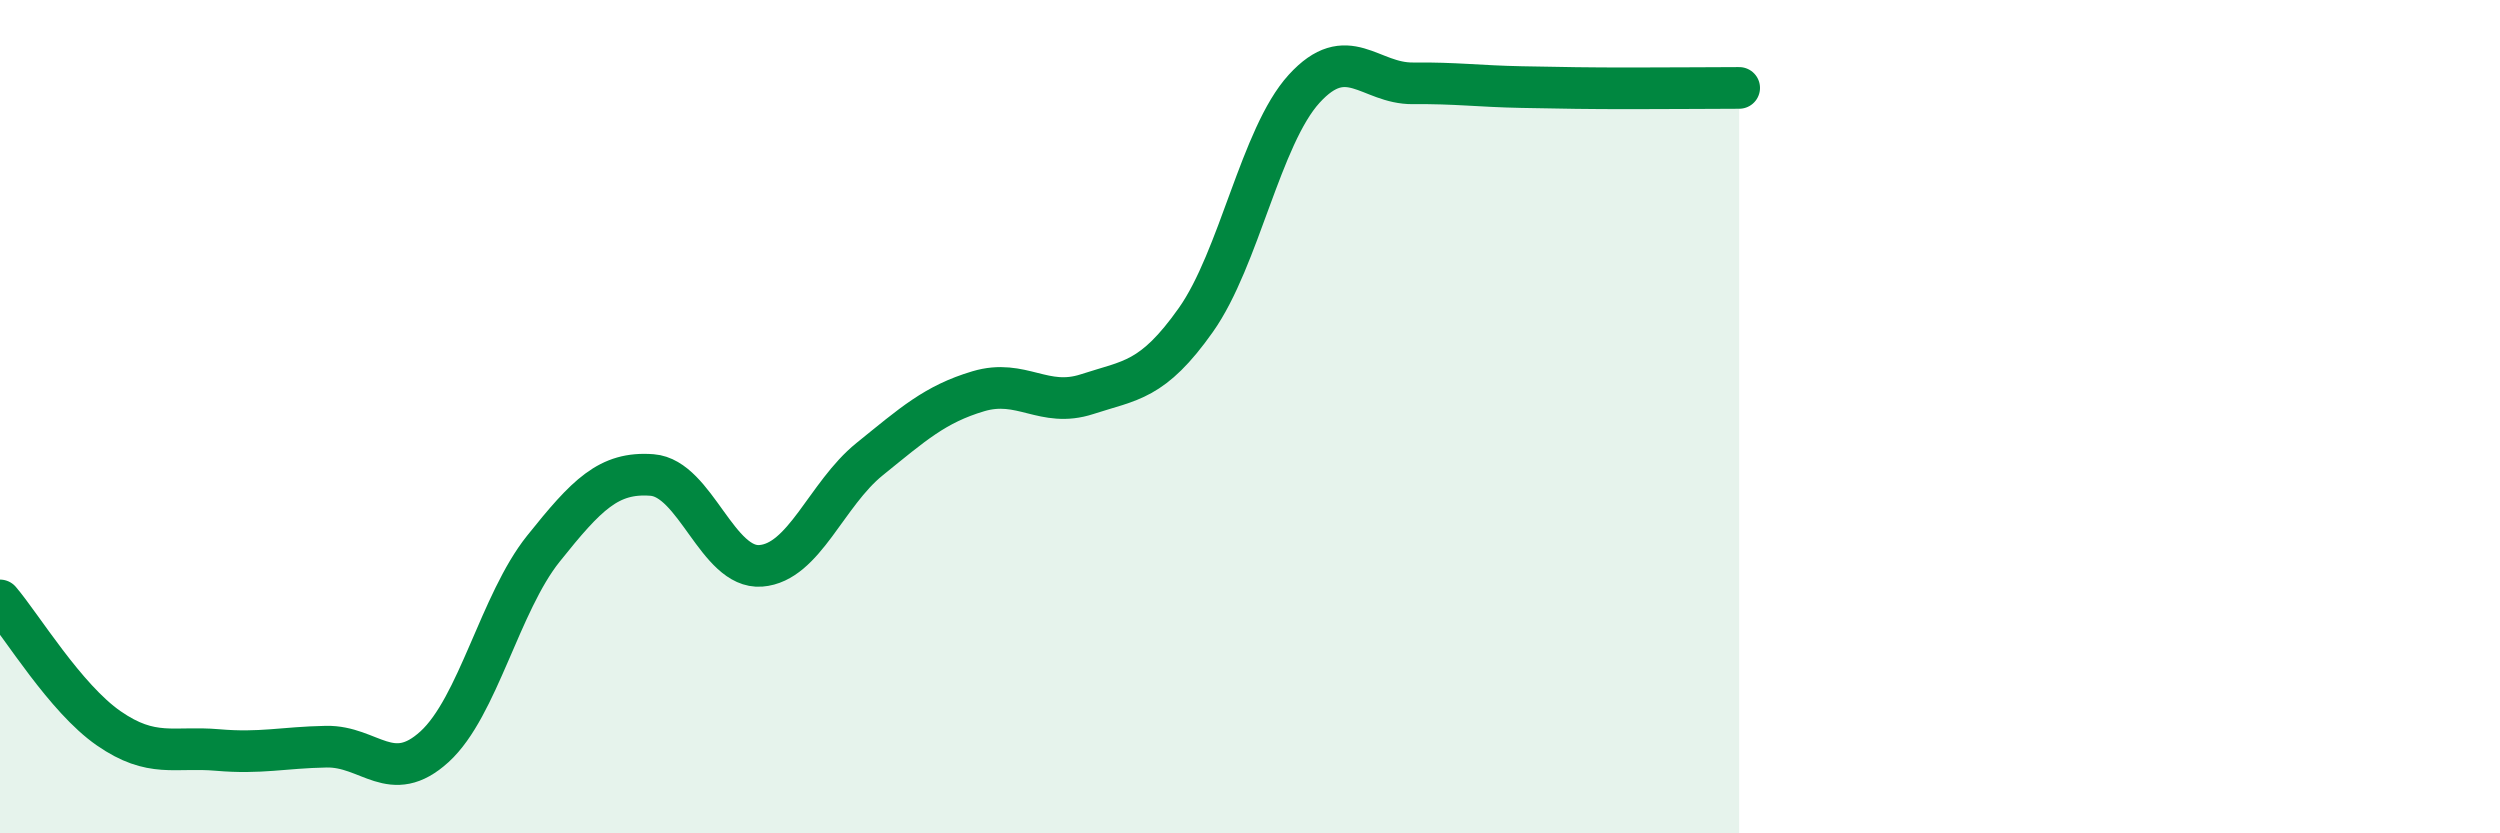
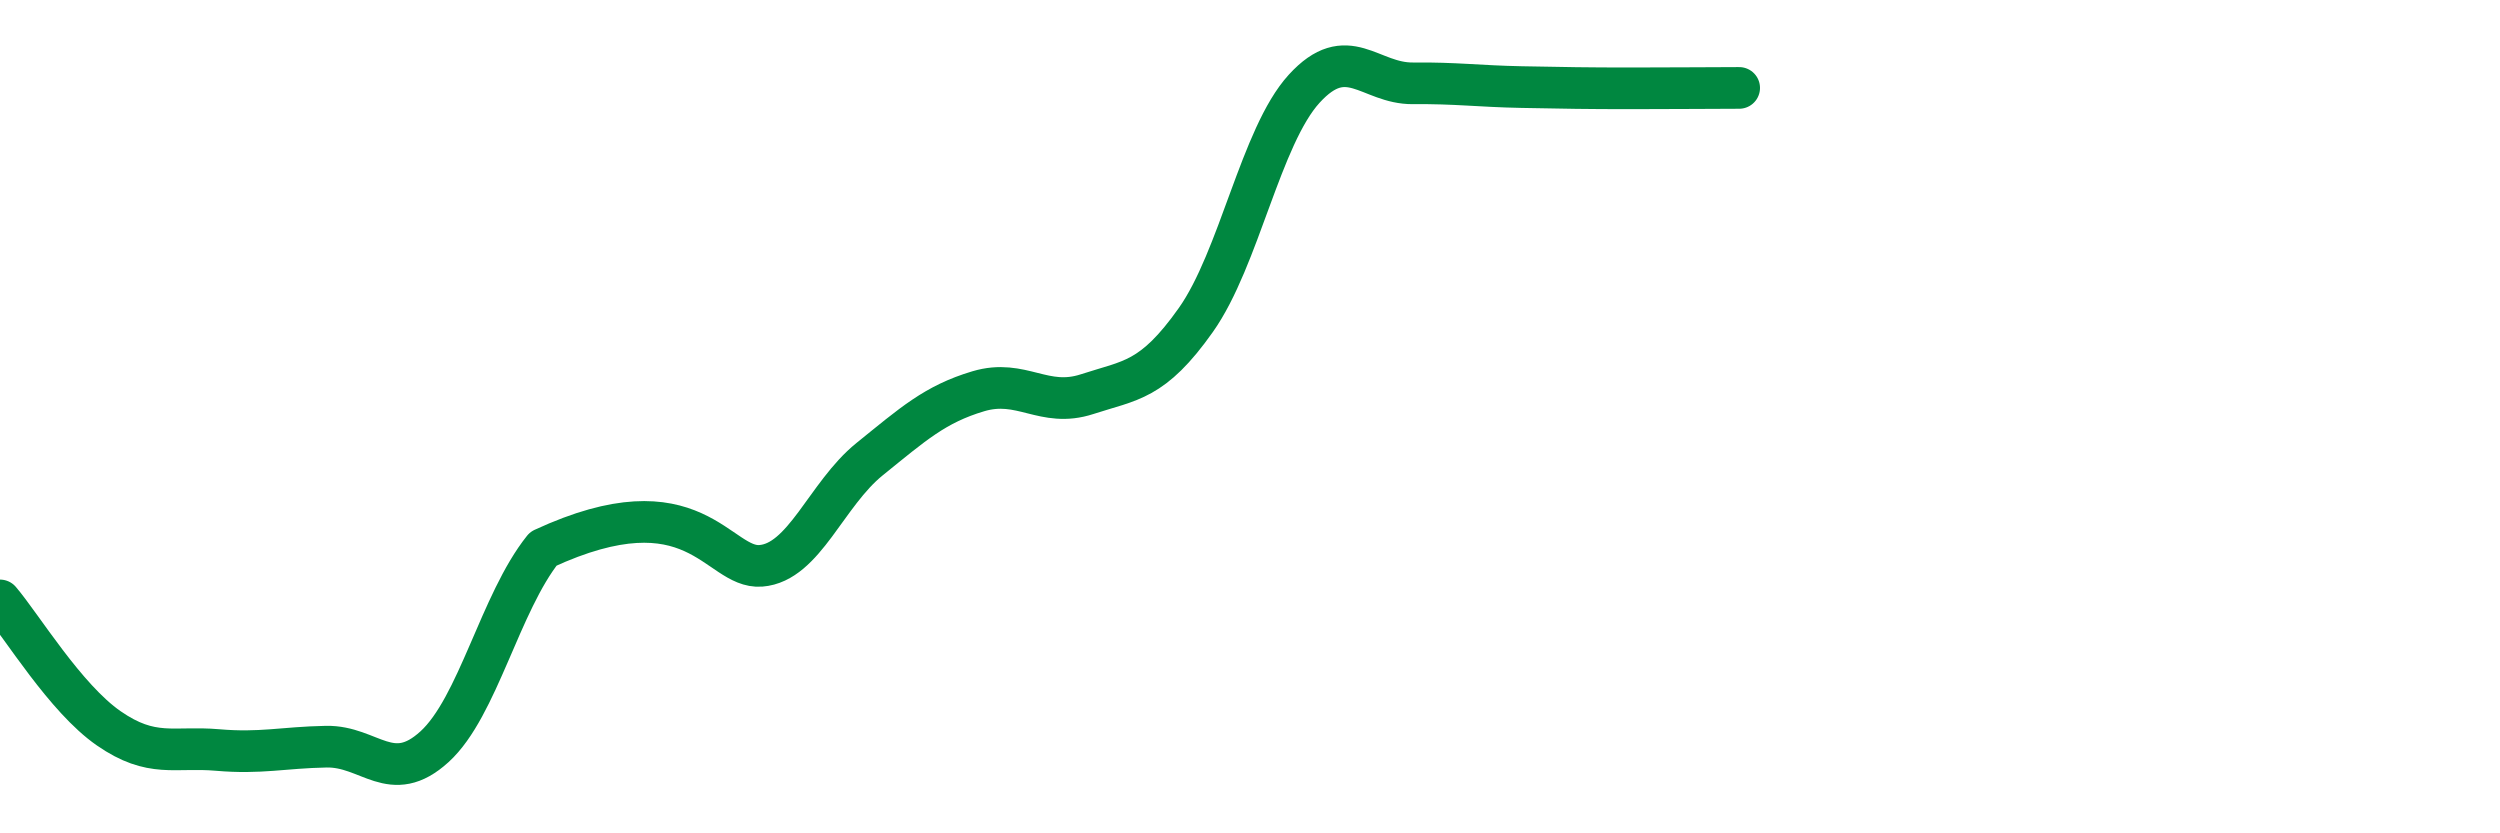
<svg xmlns="http://www.w3.org/2000/svg" width="60" height="20" viewBox="0 0 60 20">
-   <path d="M 0,14.41 C 0.52,15.02 1.57,16.76 2.61,17.48 C 3.65,18.2 4.18,17.91 5.22,18 C 6.26,18.09 6.79,17.94 7.83,17.92 C 8.87,17.9 9.39,18.87 10.43,17.92 C 11.47,16.97 12,14.47 13.04,13.17 C 14.08,11.87 14.61,11.32 15.65,11.4 C 16.69,11.48 17.22,13.66 18.26,13.58 C 19.3,13.5 19.83,11.86 20.87,11.02 C 21.91,10.18 22.44,9.7 23.48,9.39 C 24.52,9.08 25.05,9.8 26.09,9.46 C 27.13,9.12 27.66,9.15 28.7,7.68 C 29.74,6.21 30.26,3.27 31.3,2.13 C 32.34,0.99 32.87,2.01 33.91,2 C 34.95,1.99 35.48,2.07 36.52,2.09 C 37.56,2.11 38.09,2.12 39.13,2.12 C 40.17,2.12 41.22,2.11 41.74,2.11L41.74 20L0 20Z" fill="#008740" opacity="0.1" stroke-linecap="round" stroke-linejoin="round" />
-   <path d="M 0,14.41 C 0.52,15.02 1.57,16.76 2.61,17.48 C 3.65,18.2 4.18,17.91 5.22,18 C 6.26,18.09 6.79,17.94 7.83,17.92 C 8.87,17.9 9.39,18.87 10.43,17.92 C 11.47,16.97 12,14.47 13.04,13.17 C 14.08,11.87 14.61,11.32 15.65,11.4 C 16.69,11.48 17.22,13.66 18.26,13.58 C 19.3,13.5 19.83,11.86 20.87,11.02 C 21.91,10.18 22.44,9.7 23.48,9.39 C 24.52,9.08 25.05,9.8 26.09,9.46 C 27.13,9.12 27.66,9.15 28.7,7.68 C 29.74,6.21 30.26,3.27 31.3,2.13 C 32.34,0.99 32.87,2.01 33.91,2 C 34.95,1.99 35.48,2.07 36.52,2.09 C 37.56,2.11 38.09,2.12 39.13,2.12 C 40.17,2.12 41.22,2.11 41.74,2.11" stroke="#008740" stroke-width="1" fill="none" stroke-linecap="round" stroke-linejoin="round" />
+   <path d="M 0,14.41 C 0.52,15.02 1.57,16.76 2.61,17.48 C 3.65,18.2 4.18,17.91 5.22,18 C 6.26,18.09 6.79,17.94 7.83,17.92 C 8.87,17.9 9.39,18.87 10.43,17.92 C 11.47,16.97 12,14.47 13.04,13.17 C 16.69,11.48 17.22,13.66 18.26,13.58 C 19.3,13.5 19.83,11.86 20.87,11.02 C 21.91,10.18 22.44,9.7 23.48,9.39 C 24.52,9.08 25.05,9.8 26.09,9.46 C 27.13,9.12 27.66,9.15 28.7,7.68 C 29.74,6.21 30.26,3.27 31.3,2.13 C 32.34,0.99 32.87,2.01 33.91,2 C 34.95,1.99 35.48,2.07 36.52,2.09 C 37.56,2.11 38.09,2.12 39.13,2.12 C 40.17,2.12 41.22,2.11 41.74,2.11" stroke="#008740" stroke-width="1" fill="none" stroke-linecap="round" stroke-linejoin="round" />
</svg>